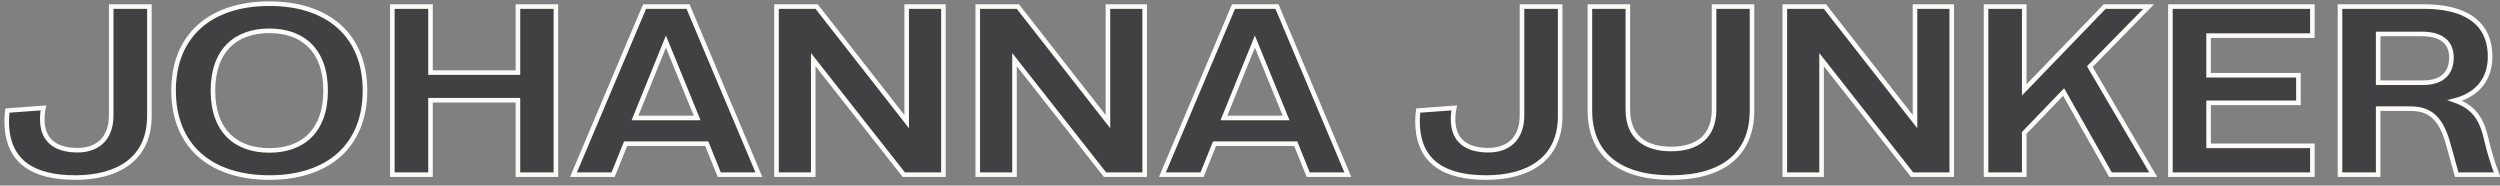
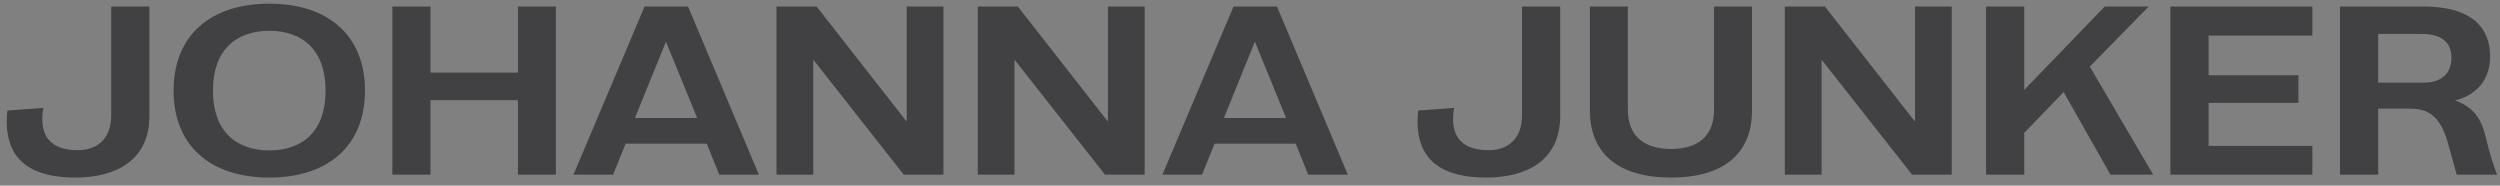
<svg xmlns="http://www.w3.org/2000/svg" width="229" height="17" viewBox="0 0 229 17" fill="none">
  <rect x="0" y="0" width="229" height="17" fill="#808080" stroke="none" />
  <path d="M6.908 16.264C10.692 16.264 13.684 14.636 13.684 10.632V0.6H10.186V10.566C10.186 12.766 8.866 13.756 7.106 13.756C5.5 13.756 3.872 13.184 3.872 10.918C3.872 10.61 3.894 10.28 3.982 9.884L0.682 10.126C0.638 10.434 0.616 10.764 0.616 11.094C0.616 14.922 3.168 16.264 6.908 16.264ZM24.677 16.264C30.067 16.264 33.433 13.338 33.433 8.3C33.433 3.262 30.067 0.336 24.677 0.336C19.265 0.336 15.899 3.262 15.899 8.3C15.899 13.338 19.265 16.264 24.677 16.264ZM24.677 13.778C21.641 13.778 19.507 12.04 19.507 8.3C19.507 4.56 21.641 2.822 24.677 2.822C27.691 2.822 29.825 4.56 29.825 8.3C29.825 12.04 27.691 13.778 24.677 13.778ZM50.919 16V0.6H47.443V6.65H39.435V0.6H35.937V16H39.435V9.18H47.443V16H50.919ZM69.514 16L63.024 0.6H59.042L52.53 16H56.16L57.304 13.162H64.74L65.884 16H69.514ZM63.86 10.808H58.162L61 3.812L63.86 10.808ZM86.418 16V0.6H83.052V11.138L74.802 0.6H71.128V16H74.494V5.462L82.788 16H86.418ZM104.852 16V0.6H101.486V11.138L93.236 0.6H89.562V16H92.928V5.462L101.222 16H104.852ZM123.462 16L116.972 0.6H112.99L106.478 16H110.108L111.252 13.162H118.688L119.832 16H123.462ZM117.808 10.808H112.11L114.948 3.812L117.808 10.808ZM136.137 16.264C139.921 16.264 142.913 14.636 142.913 10.632V0.6H139.415V10.566C139.415 12.766 138.095 13.756 136.335 13.756C134.729 13.756 133.101 13.184 133.101 10.918C133.101 10.61 133.123 10.28 133.211 9.884L129.911 10.126C129.867 10.434 129.845 10.764 129.845 11.094C129.845 14.922 132.397 16.264 136.137 16.264ZM153.07 16.264C157.778 16.264 160.484 14.152 160.484 10.126V0.6H157.008V10.038C157.008 12.524 155.468 13.646 153.07 13.646C150.672 13.646 149.11 12.524 149.11 10.038V0.6H145.634V10.126C145.634 14.152 148.362 16.264 153.07 16.264ZM178.78 16V0.6H175.414V11.138L167.164 0.6H163.49V16H166.856V5.462L175.15 16H178.78ZM197.235 16L191.427 6.1L196.817 0.6H192.791L185.421 8.234V0.6H181.923V16H185.421V12.172L189.029 8.432L193.319 16H197.235ZM211.812 16V13.36H202.308V9.422H210.536V6.892H202.308V3.262H211.812V0.6H198.81V16H211.812ZM228.731 16C228.423 15.23 227.983 13.8 227.785 12.92C227.411 11.226 226.839 9.884 224.881 9.202C227.081 8.63 228.093 7.09 228.093 5.198C228.093 1.876 225.541 0.6 222.043 0.6H214.343V16H217.841V9.95H220.591C221.009 9.95 221.317 9.972 221.581 10.016C222.879 10.258 223.715 11.182 224.265 13.228L225.035 16H228.731ZM217.841 7.574V3.108H221.823C223.913 3.108 224.551 4.12 224.551 5.264C224.551 6.518 223.891 7.574 221.955 7.574H217.841Z" fill="#414042" />
-   <path d="M13.684 0.6H13.894V0.39H13.684V0.6ZM10.186 0.6V0.39H9.976V0.6H10.186ZM3.982 9.884L4.187 9.93L4.248 9.654L3.967 9.675L3.982 9.884ZM0.682 10.126L0.667 9.917L0.498 9.929L0.474 10.096L0.682 10.126ZM6.908 16.474C8.826 16.474 10.57 16.062 11.84 15.118C13.12 14.167 13.894 12.693 13.894 10.632H13.474C13.474 12.575 12.752 13.917 11.59 14.781C10.418 15.652 8.774 16.054 6.908 16.054V16.474ZM13.894 10.632V0.6H13.474V10.632H13.894ZM13.684 0.39H10.186V0.81H13.684V0.39ZM9.976 0.6V10.566H10.396V0.6H9.976ZM9.976 10.566C9.976 11.623 9.66 12.36 9.161 12.834C8.661 13.309 7.948 13.546 7.106 13.546V13.966C8.024 13.966 8.851 13.707 9.451 13.138C10.052 12.567 10.396 11.709 10.396 10.566H9.976ZM7.106 13.546C6.322 13.546 5.564 13.405 5.007 13.015C4.464 12.634 4.082 11.994 4.082 10.918H3.662C3.662 12.108 4.094 12.887 4.766 13.359C5.425 13.821 6.284 13.966 7.106 13.966V13.546ZM4.082 10.918C4.082 10.621 4.103 10.307 4.187 9.93L3.777 9.838C3.685 10.253 3.662 10.598 3.662 10.918H4.082ZM3.967 9.675L0.667 9.917L0.697 10.335L3.997 10.093L3.967 9.675ZM0.474 10.096C0.429 10.415 0.406 10.755 0.406 11.094H0.826C0.826 10.773 0.847 10.453 0.89 10.156L0.474 10.096ZM0.406 11.094C0.406 13.059 1.064 14.422 2.235 15.284C3.393 16.136 5.019 16.474 6.908 16.474V16.054C5.057 16.054 3.537 15.721 2.484 14.945C1.444 14.179 0.826 12.957 0.826 11.094H0.406ZM24.677 16.474C27.409 16.474 29.653 15.732 31.217 14.328C32.784 12.92 33.643 10.868 33.643 8.3H33.223C33.223 10.77 32.4 12.7 30.936 14.015C29.469 15.333 27.336 16.054 24.677 16.054V16.474ZM33.643 8.3C33.643 5.732 32.784 3.68 31.217 2.273C29.653 0.868 27.409 0.126 24.677 0.126V0.546C27.336 0.546 29.469 1.267 30.936 2.585C32.4 3.9 33.223 5.83 33.223 8.3H33.643ZM24.677 0.126C21.935 0.126 19.685 0.867 18.118 2.272C16.549 3.68 15.689 5.732 15.689 8.3H16.109C16.109 5.83 16.933 3.9 18.399 2.585C19.868 1.268 22.007 0.546 24.677 0.546V0.126ZM15.689 8.3C15.689 10.868 16.549 12.92 18.118 14.328C19.685 15.732 21.935 16.474 24.677 16.474V16.054C22.007 16.054 19.868 15.332 18.399 14.015C16.933 12.7 16.109 10.77 16.109 8.3H15.689ZM24.677 13.568C23.198 13.568 21.965 13.145 21.101 12.292C20.238 11.44 19.717 10.13 19.717 8.3H19.297C19.297 10.21 19.843 11.639 20.806 12.591C21.768 13.542 23.12 13.988 24.677 13.988V13.568ZM19.717 8.3C19.717 6.47 20.238 5.16 21.101 4.308C21.965 3.455 23.198 3.032 24.677 3.032V2.612C23.12 2.612 21.768 3.058 20.806 4.009C19.843 4.961 19.297 6.39 19.297 8.3H19.717ZM24.677 3.032C26.145 3.032 27.373 3.455 28.234 4.308C29.094 5.16 29.615 6.47 29.615 8.3H30.035C30.035 6.39 29.489 4.961 28.529 4.009C27.57 3.058 26.224 2.612 24.677 2.612V3.032ZM29.615 8.3C29.615 10.13 29.094 11.44 28.234 12.292C27.373 13.146 26.145 13.568 24.677 13.568V13.988C26.224 13.988 27.57 13.541 28.529 12.591C29.489 11.639 30.035 10.21 30.035 8.3H29.615ZM50.919 16V16.21H51.129V16H50.919ZM50.919 0.6H51.129V0.39H50.919V0.6ZM47.443 0.6V0.39H47.233V0.6H47.443ZM47.443 6.65V6.86H47.653V6.65H47.443ZM39.435 6.65H39.225V6.86H39.435V6.65ZM39.435 0.6H39.645V0.39H39.435V0.6ZM35.937 0.6V0.39H35.727V0.6H35.937ZM35.937 16H35.727V16.21H35.937V16ZM39.435 16V16.21H39.645V16H39.435ZM39.435 9.18V8.97H39.225V9.18H39.435ZM47.443 9.18H47.653V8.97H47.443V9.18ZM47.443 16H47.233V16.21H47.443V16ZM51.129 16V0.6H50.709V16H51.129ZM50.919 0.39H47.443V0.81H50.919V0.39ZM47.233 0.6V6.65H47.653V0.6H47.233ZM47.443 6.44H39.435V6.86H47.443V6.44ZM39.645 6.65V0.6H39.225V6.65H39.645ZM39.435 0.39H35.937V0.81H39.435V0.39ZM35.727 0.6V16H36.147V0.6H35.727ZM35.937 16.21H39.435V15.79H35.937V16.21ZM39.645 16V9.18H39.225V16H39.645ZM39.435 9.39H47.443V8.97H39.435V9.39ZM47.233 9.18V16H47.653V9.18H47.233ZM47.443 16.21H50.919V15.79H47.443V16.21ZM69.514 16V16.21H69.831L69.708 15.918L69.514 16ZM63.024 0.6L63.218 0.518L63.164 0.39H63.024V0.6ZM59.042 0.6V0.39H58.903L58.849 0.518L59.042 0.6ZM52.53 16L52.337 15.918L52.214 16.21H52.53V16ZM56.16 16V16.21H56.302L56.355 16.078L56.16 16ZM57.304 13.162V12.952H57.163L57.11 13.084L57.304 13.162ZM64.74 13.162L64.935 13.084L64.882 12.952H64.74V13.162ZM65.884 16L65.69 16.078L65.743 16.21H65.884V16ZM63.86 10.808V11.018H64.173L64.055 10.729L63.86 10.808ZM58.162 10.808L57.968 10.729L57.85 11.018H58.162V10.808ZM61 3.812L61.195 3.733L61 3.255L60.806 3.733L61 3.812ZM69.708 15.918L63.218 0.518L62.831 0.682L69.321 16.082L69.708 15.918ZM63.024 0.39H59.042V0.81H63.024V0.39ZM58.849 0.518L52.337 15.918L52.724 16.082L59.236 0.682L58.849 0.518ZM52.53 16.21H56.16V15.79H52.53V16.21ZM56.355 16.078L57.499 13.241L57.11 13.084L55.966 15.921L56.355 16.078ZM57.304 13.372H64.74V12.952H57.304V13.372ZM64.546 13.241L65.69 16.078L66.079 15.921L64.935 13.084L64.546 13.241ZM65.884 16.21H69.514V15.79H65.884V16.21ZM63.86 10.598H58.162V11.018H63.86V10.598ZM58.357 10.887L61.195 3.891L60.806 3.733L57.968 10.729L58.357 10.887ZM60.806 3.891L63.666 10.887L64.055 10.729L61.195 3.733L60.806 3.891ZM86.418 16V16.21H86.628V16H86.418ZM86.418 0.6H86.628V0.39H86.418V0.6ZM83.052 0.6V0.39H82.842V0.6H83.052ZM83.052 11.138L82.887 11.268L83.262 11.747V11.138H83.052ZM74.802 0.6L74.968 0.471L74.905 0.39H74.802V0.6ZM71.128 0.6V0.39H70.918V0.6H71.128ZM71.128 16H70.918V16.21H71.128V16ZM74.494 16V16.21H74.704V16H74.494ZM74.494 5.462L74.659 5.332L74.284 4.856V5.462H74.494ZM82.788 16L82.623 16.13L82.686 16.21H82.788V16ZM86.628 16V0.6H86.208V16H86.628ZM86.418 0.39H83.052V0.81H86.418V0.39ZM82.842 0.6V11.138H83.262V0.6H82.842ZM83.218 11.008L74.968 0.471L74.637 0.729L82.887 11.268L83.218 11.008ZM74.802 0.39H71.128V0.81H74.802V0.39ZM70.918 0.6V16H71.338V0.6H70.918ZM71.128 16.21H74.494V15.79H71.128V16.21ZM74.704 16V5.462H74.284V16H74.704ZM74.329 5.592L82.623 16.13L82.953 15.87L74.659 5.332L74.329 5.592ZM82.788 16.21H86.418V15.79H82.788V16.21ZM104.852 16V16.21H105.062V16H104.852ZM104.852 0.6H105.062V0.39H104.852V0.6ZM101.486 0.6V0.39H101.276V0.6H101.486ZM101.486 11.138L101.321 11.268L101.696 11.747V11.138H101.486ZM93.236 0.6L93.401 0.471L93.338 0.39H93.236V0.6ZM89.562 0.6V0.39H89.352V0.6H89.562ZM89.562 16H89.352V16.21H89.562V16ZM92.928 16V16.21H93.138V16H92.928ZM92.928 5.462L93.093 5.332L92.718 4.856V5.462H92.928ZM101.222 16L101.057 16.13L101.12 16.21H101.222V16ZM105.062 16V0.6H104.642V16H105.062ZM104.852 0.39H101.486V0.81H104.852V0.39ZM101.276 0.6V11.138H101.696V0.6H101.276ZM101.651 11.008L93.401 0.471L93.071 0.729L101.321 11.268L101.651 11.008ZM93.236 0.39H89.562V0.81H93.236V0.39ZM89.352 0.6V16H89.772V0.6H89.352ZM89.562 16.21H92.928V15.79H89.562V16.21ZM93.138 16V5.462H92.718V16H93.138ZM92.763 5.592L101.057 16.13L101.387 15.87L93.093 5.332L92.763 5.592ZM101.222 16.21H104.852V15.79H101.222V16.21ZM123.462 16V16.21H123.778L123.655 15.918L123.462 16ZM116.972 0.6L117.165 0.518L117.111 0.39H116.972V0.6ZM112.99 0.6V0.39H112.85L112.796 0.518L112.99 0.6ZM106.478 16L106.284 15.918L106.161 16.21H106.478V16ZM110.108 16V16.21H110.249L110.302 16.078L110.108 16ZM111.252 13.162V12.952H111.11L111.057 13.084L111.252 13.162ZM118.688 13.162L118.882 13.084L118.829 12.952H118.688V13.162ZM119.832 16L119.637 16.078L119.69 16.21H119.832V16ZM117.808 10.808V11.018H118.12L118.002 10.729L117.808 10.808ZM112.11 10.808L111.915 10.729L111.798 11.018H112.11V10.808ZM114.948 3.812L115.142 3.733L114.947 3.255L114.753 3.733L114.948 3.812ZM123.655 15.918L117.165 0.518L116.778 0.682L123.268 16.082L123.655 15.918ZM116.972 0.39H112.99V0.81H116.972V0.39ZM112.796 0.518L106.284 15.918L106.671 16.082L113.183 0.682L112.796 0.518ZM106.478 16.21H110.108V15.79H106.478V16.21ZM110.302 16.078L111.446 13.241L111.057 13.084L109.913 15.921L110.302 16.078ZM111.252 13.372H118.688V12.952H111.252V13.372ZM118.493 13.241L119.637 16.078L120.026 15.921L118.882 13.084L118.493 13.241ZM119.832 16.21H123.462V15.79H119.832V16.21ZM117.808 10.598H112.11V11.018H117.808V10.598ZM112.304 10.887L115.142 3.891L114.753 3.733L111.915 10.729L112.304 10.887ZM114.753 3.891L117.613 10.887L118.002 10.729L115.142 3.733L114.753 3.891ZM142.913 0.6H143.123V0.39H142.913V0.6ZM139.415 0.6V0.39H139.205V0.6H139.415ZM133.211 9.884L133.416 9.93L133.477 9.654L133.195 9.675L133.211 9.884ZM129.911 10.126L129.895 9.917L129.727 9.929L129.703 10.096L129.911 10.126ZM136.137 16.474C138.054 16.474 139.799 16.062 141.069 15.118C142.349 14.167 143.123 12.693 143.123 10.632H142.703C142.703 12.575 141.98 13.917 140.818 14.781C139.647 15.652 138.003 16.054 136.137 16.054V16.474ZM143.123 10.632V0.6H142.703V10.632H143.123ZM142.913 0.39H139.415V0.81H142.913V0.39ZM139.205 0.6V10.566H139.625V0.6H139.205ZM139.205 10.566C139.205 11.623 138.889 12.36 138.39 12.834C137.889 13.309 137.177 13.546 136.335 13.546V13.966C137.252 13.966 138.08 13.707 138.679 13.138C139.28 12.567 139.625 11.709 139.625 10.566H139.205ZM136.335 13.546C135.55 13.546 134.792 13.405 134.236 13.015C133.693 12.634 133.311 11.994 133.311 10.918H132.891C132.891 12.108 133.322 12.887 133.995 13.359C134.654 13.821 135.513 13.966 136.335 13.966V13.546ZM133.311 10.918C133.311 10.621 133.332 10.307 133.416 9.93L133.006 9.838C132.913 10.253 132.891 10.598 132.891 10.918H133.311ZM133.195 9.675L129.895 9.917L129.926 10.335L133.226 10.093L133.195 9.675ZM129.703 10.096C129.657 10.415 129.635 10.755 129.635 11.094H130.055C130.055 10.773 130.076 10.453 130.118 10.156L129.703 10.096ZM129.635 11.094C129.635 13.059 130.293 14.422 131.464 15.284C132.622 16.136 134.248 16.474 136.137 16.474V16.054C134.285 16.054 132.765 15.721 131.713 14.945C130.672 14.179 130.055 12.957 130.055 11.094H129.635ZM160.484 0.6H160.694V0.39H160.484V0.6ZM157.008 0.6V0.39H156.798V0.6H157.008ZM149.11 0.6H149.32V0.39H149.11V0.6ZM145.634 0.6V0.39H145.424V0.6H145.634ZM153.07 16.474C155.451 16.474 157.359 15.94 158.675 14.867C159.998 13.789 160.694 12.19 160.694 10.126H160.274C160.274 12.088 159.617 13.558 158.409 14.542C157.195 15.532 155.396 16.054 153.07 16.054V16.474ZM160.694 10.126V0.6H160.274V10.126H160.694ZM160.484 0.39H157.008V0.81H160.484V0.39ZM156.798 0.6V10.038H157.218V0.6H156.798ZM156.798 10.038C156.798 11.236 156.428 12.073 155.801 12.615C155.168 13.162 154.24 13.436 153.07 13.436V13.856C154.298 13.856 155.339 13.569 156.075 12.933C156.817 12.293 157.218 11.326 157.218 10.038H156.798ZM153.07 13.436C151.9 13.436 150.966 13.162 150.327 12.615C149.694 12.072 149.32 11.235 149.32 10.038H148.9C148.9 11.327 149.307 12.294 150.054 12.934C150.795 13.569 151.842 13.856 153.07 13.856V13.436ZM149.32 10.038V0.6H148.9V10.038H149.32ZM149.11 0.39H145.634V0.81H149.11V0.39ZM145.424 0.6V10.126H145.844V0.6H145.424ZM145.424 10.126C145.424 12.19 146.125 13.79 147.454 14.868C148.775 15.94 150.688 16.474 153.07 16.474V16.054C150.743 16.054 148.938 15.532 147.718 14.542C146.506 13.557 145.844 12.088 145.844 10.126H145.424ZM178.78 16V16.21H178.99V16H178.78ZM178.78 0.6H178.99V0.39H178.78V0.6ZM175.414 0.6V0.39H175.204V0.6H175.414ZM175.414 11.138L175.248 11.268L175.624 11.747V11.138H175.414ZM167.164 0.6L167.329 0.471L167.266 0.39H167.164V0.6ZM163.49 0.6V0.39H163.28V0.6H163.49ZM163.49 16H163.28V16.21H163.49V16ZM166.856 16V16.21H167.066V16H166.856ZM166.856 5.462L167.021 5.332L166.646 4.856V5.462H166.856ZM175.15 16L174.985 16.13L175.048 16.21H175.15V16ZM178.99 16V0.6H178.57V16H178.99ZM178.78 0.39H175.414V0.81H178.78V0.39ZM175.204 0.6V11.138H175.624V0.6H175.204ZM175.579 11.008L167.329 0.471L166.998 0.729L175.248 11.268L175.579 11.008ZM167.164 0.39H163.49V0.81H167.164V0.39ZM163.28 0.6V16H163.7V0.6H163.28ZM163.49 16.21H166.856V15.79H163.49V16.21ZM167.066 16V5.462H166.646V16H167.066ZM166.691 5.592L174.985 16.13L175.315 15.87L167.021 5.332L166.691 5.592ZM175.15 16.21H178.78V15.79H175.15V16.21ZM197.235 16V16.21H197.602L197.416 15.894L197.235 16ZM191.427 6.1L191.277 5.953L191.165 6.068L191.246 6.206L191.427 6.1ZM196.817 0.6L196.967 0.747L197.317 0.39H196.817V0.6ZM192.791 0.6V0.39H192.702L192.64 0.454L192.791 0.6ZM185.421 8.234H185.211V8.754L185.572 8.38L185.421 8.234ZM185.421 0.6H185.631V0.39H185.421V0.6ZM181.923 0.6V0.39H181.713V0.6H181.923ZM181.923 16H181.713V16.21H181.923V16ZM185.421 16V16.21H185.631V16H185.421ZM185.421 12.172L185.27 12.026L185.211 12.087V12.172H185.421ZM189.029 8.432L189.212 8.328L189.073 8.084L188.878 8.286L189.029 8.432ZM193.319 16L193.137 16.104L193.197 16.21H193.319V16ZM197.416 15.894L191.608 5.994L191.246 6.206L197.054 16.106L197.416 15.894ZM191.577 6.247L196.967 0.747L196.667 0.453L191.277 5.953L191.577 6.247ZM196.817 0.39H192.791V0.81H196.817V0.39ZM192.64 0.454L185.27 8.088L185.572 8.38L192.942 0.746L192.64 0.454ZM185.631 8.234V0.6H185.211V8.234H185.631ZM185.421 0.39H181.923V0.81H185.421V0.39ZM181.713 0.6V16H182.133V0.6H181.713ZM181.923 16.21H185.421V15.79H181.923V16.21ZM185.631 16V12.172H185.211V16H185.631ZM185.572 12.318L189.18 8.578L188.878 8.286L185.27 12.026L185.572 12.318ZM188.847 8.536L193.137 16.104L193.502 15.896L189.212 8.328L188.847 8.536ZM193.319 16.21H197.235V15.79H193.319V16.21ZM211.812 16V16.21H212.022V16H211.812ZM211.812 13.36H212.022V13.15H211.812V13.36ZM202.308 13.36H202.098V13.57H202.308V13.36ZM202.308 9.422V9.212H202.098V9.422H202.308ZM210.536 9.422V9.632H210.746V9.422H210.536ZM210.536 6.892H210.746V6.682H210.536V6.892ZM202.308 6.892H202.098V7.102H202.308V6.892ZM202.308 3.262V3.052H202.098V3.262H202.308ZM211.812 3.262V3.472H212.022V3.262H211.812ZM211.812 0.6H212.022V0.39H211.812V0.6ZM198.81 0.6V0.39H198.6V0.6H198.81ZM198.81 16H198.6V16.21H198.81V16ZM212.022 16V13.36H211.602V16H212.022ZM211.812 13.15H202.308V13.57H211.812V13.15ZM202.518 13.36V9.422H202.098V13.36H202.518ZM202.308 9.632H210.536V9.212H202.308V9.632ZM210.746 9.422V6.892H210.326V9.422H210.746ZM210.536 6.682H202.308V7.102H210.536V6.682ZM202.518 6.892V3.262H202.098V6.892H202.518ZM202.308 3.472H211.812V3.052H202.308V3.472ZM212.022 3.262V0.6H211.602V3.262H212.022ZM211.812 0.39H198.81V0.81H211.812V0.39ZM198.6 0.6V16H199.02V0.6H198.6ZM198.81 16.21H211.812V15.79H198.81V16.21ZM228.731 16V16.21H229.041L228.926 15.922L228.731 16ZM227.785 12.92L227.58 12.965L227.58 12.966L227.785 12.92ZM224.881 9.202L224.828 8.999L224.159 9.173L224.812 9.4L224.881 9.202ZM214.343 0.6V0.39H214.133V0.6H214.343ZM214.343 16H214.133V16.21H214.343V16ZM217.841 16V16.21H218.051V16H217.841ZM217.841 9.95V9.74H217.631V9.95H217.841ZM221.581 10.016L221.62 9.81L221.616 9.809L221.581 10.016ZM224.265 13.228L224.062 13.283L224.063 13.284L224.265 13.228ZM225.035 16L224.833 16.056L224.876 16.21H225.035V16ZM217.841 7.574H217.631V7.784H217.841V7.574ZM217.841 3.108V2.898H217.631V3.108H217.841ZM228.926 15.922C228.623 15.163 228.186 13.744 227.99 12.874L227.58 12.966C227.781 13.856 228.224 15.297 228.536 16.078L228.926 15.922ZM227.99 12.875C227.802 12.021 227.558 11.229 227.1 10.563C226.638 9.89 225.968 9.358 224.95 9.004L224.812 9.4C225.753 9.728 226.347 10.208 226.754 10.8C227.165 11.399 227.395 12.126 227.58 12.965L227.99 12.875ZM224.934 9.405C226.072 9.109 226.918 8.558 227.479 7.822C228.04 7.087 228.303 6.182 228.303 5.198H227.883C227.883 6.106 227.641 6.917 227.145 7.568C226.65 8.218 225.89 8.723 224.828 8.999L224.934 9.405ZM228.303 5.198C228.303 3.475 227.636 2.257 226.498 1.48C225.373 0.712 223.812 0.39 222.043 0.39V0.81C223.773 0.81 225.236 1.126 226.262 1.827C227.274 2.518 227.883 3.599 227.883 5.198H228.303ZM222.043 0.39H214.343V0.81H222.043V0.39ZM214.133 0.6V16H214.553V0.6H214.133ZM214.343 16.21H217.841V15.79H214.343V16.21ZM218.051 16V9.95H217.631V16H218.051ZM217.841 10.16H220.591V9.74H217.841V10.16ZM220.591 10.16C221.002 10.16 221.298 10.182 221.547 10.223L221.616 9.809C221.337 9.762 221.016 9.74 220.591 9.74V10.16ZM221.543 10.222C222.147 10.335 222.637 10.603 223.044 11.082C223.456 11.566 223.792 12.275 224.062 13.283L224.468 13.174C224.189 12.135 223.832 11.36 223.364 10.809C222.891 10.254 222.313 9.939 221.62 9.81L221.543 10.222ZM224.063 13.284L224.833 16.056L225.238 15.944L224.468 13.172L224.063 13.284ZM225.035 16.21H228.731V15.79H225.035V16.21ZM218.051 7.574V3.108H217.631V7.574H218.051ZM217.841 3.318H221.823V2.898H217.841V3.318ZM221.823 3.318C222.837 3.318 223.459 3.564 223.827 3.91C224.193 4.254 224.341 4.73 224.341 5.264H224.761C224.761 4.654 224.59 4.052 224.115 3.604C223.641 3.158 222.899 2.898 221.823 2.898V3.318ZM224.341 5.264C224.341 5.856 224.186 6.374 223.828 6.743C223.473 7.111 222.886 7.364 221.955 7.364V7.784C222.961 7.784 223.672 7.509 224.13 7.035C224.587 6.563 224.761 5.926 224.761 5.264H224.341ZM221.955 7.364H217.841V7.784H221.955V7.364Z" fill="#FDFBF8" />
</svg>